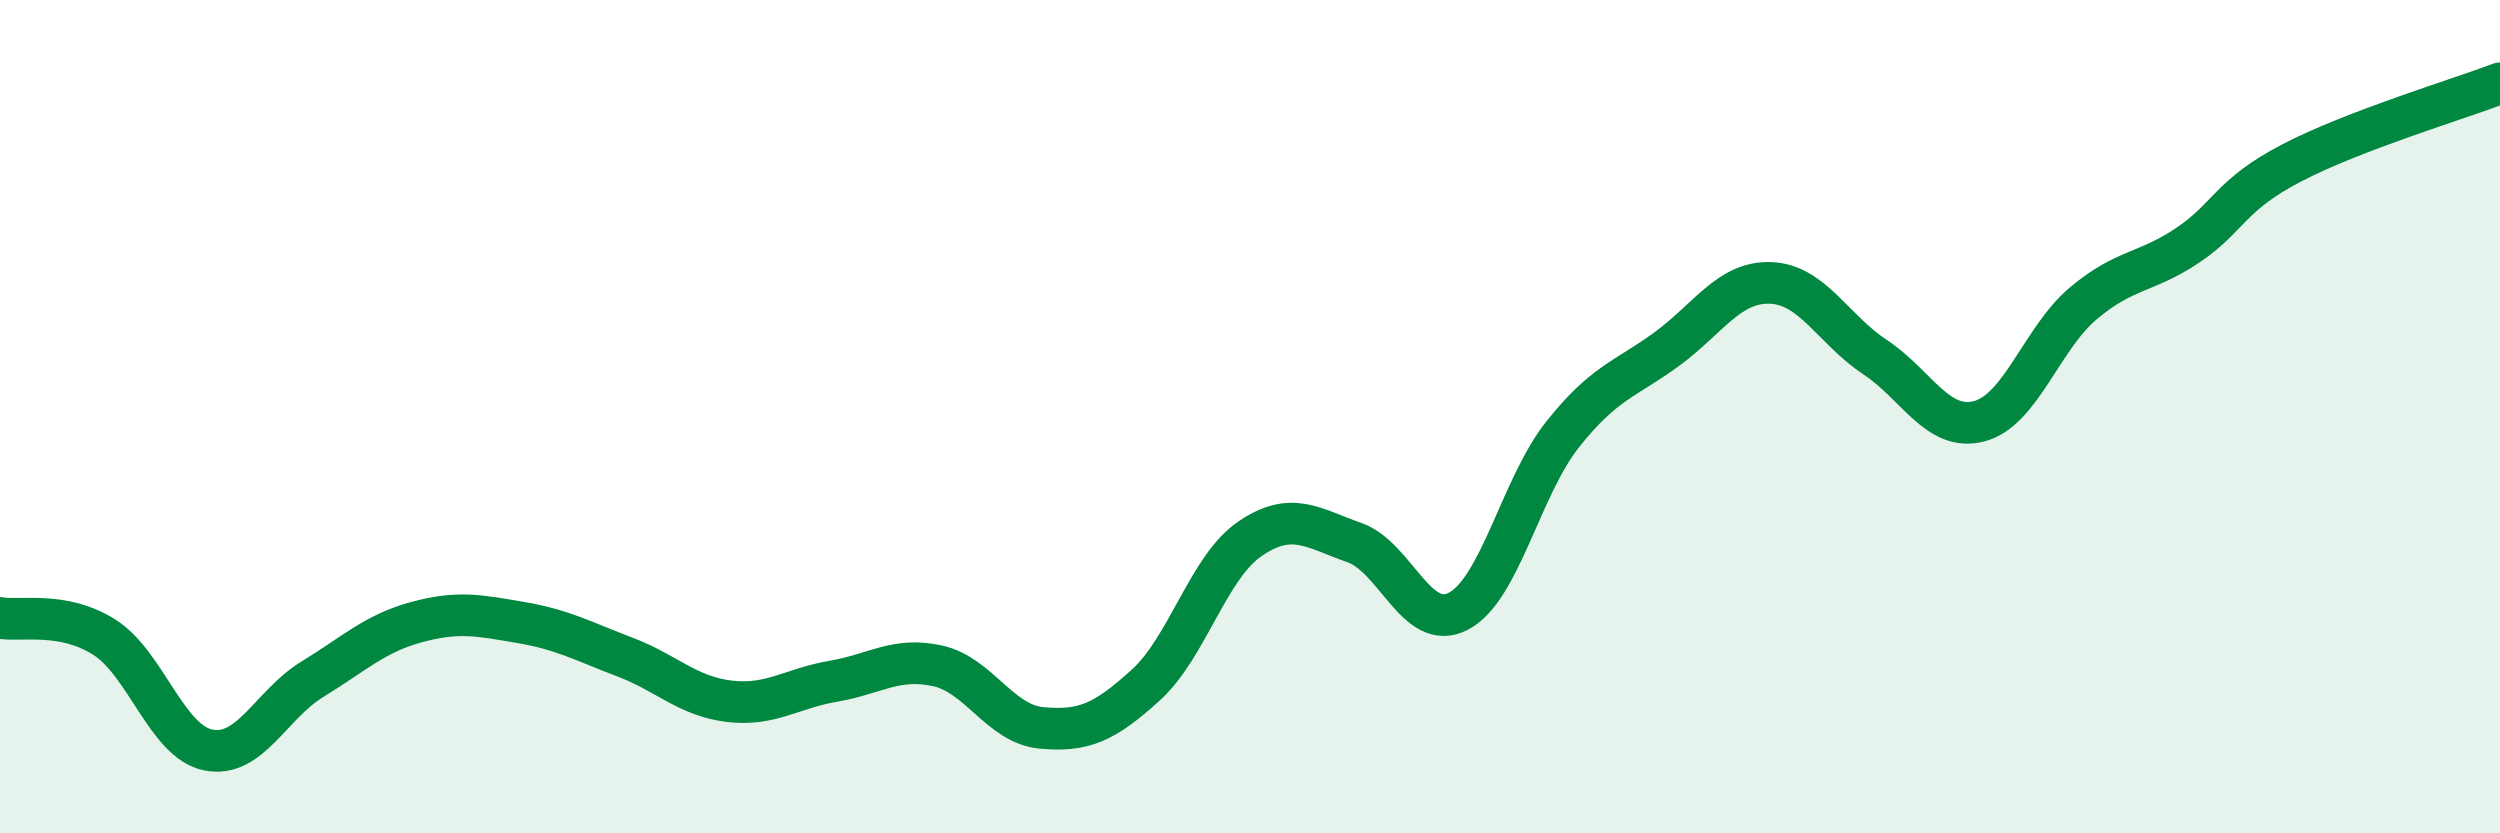
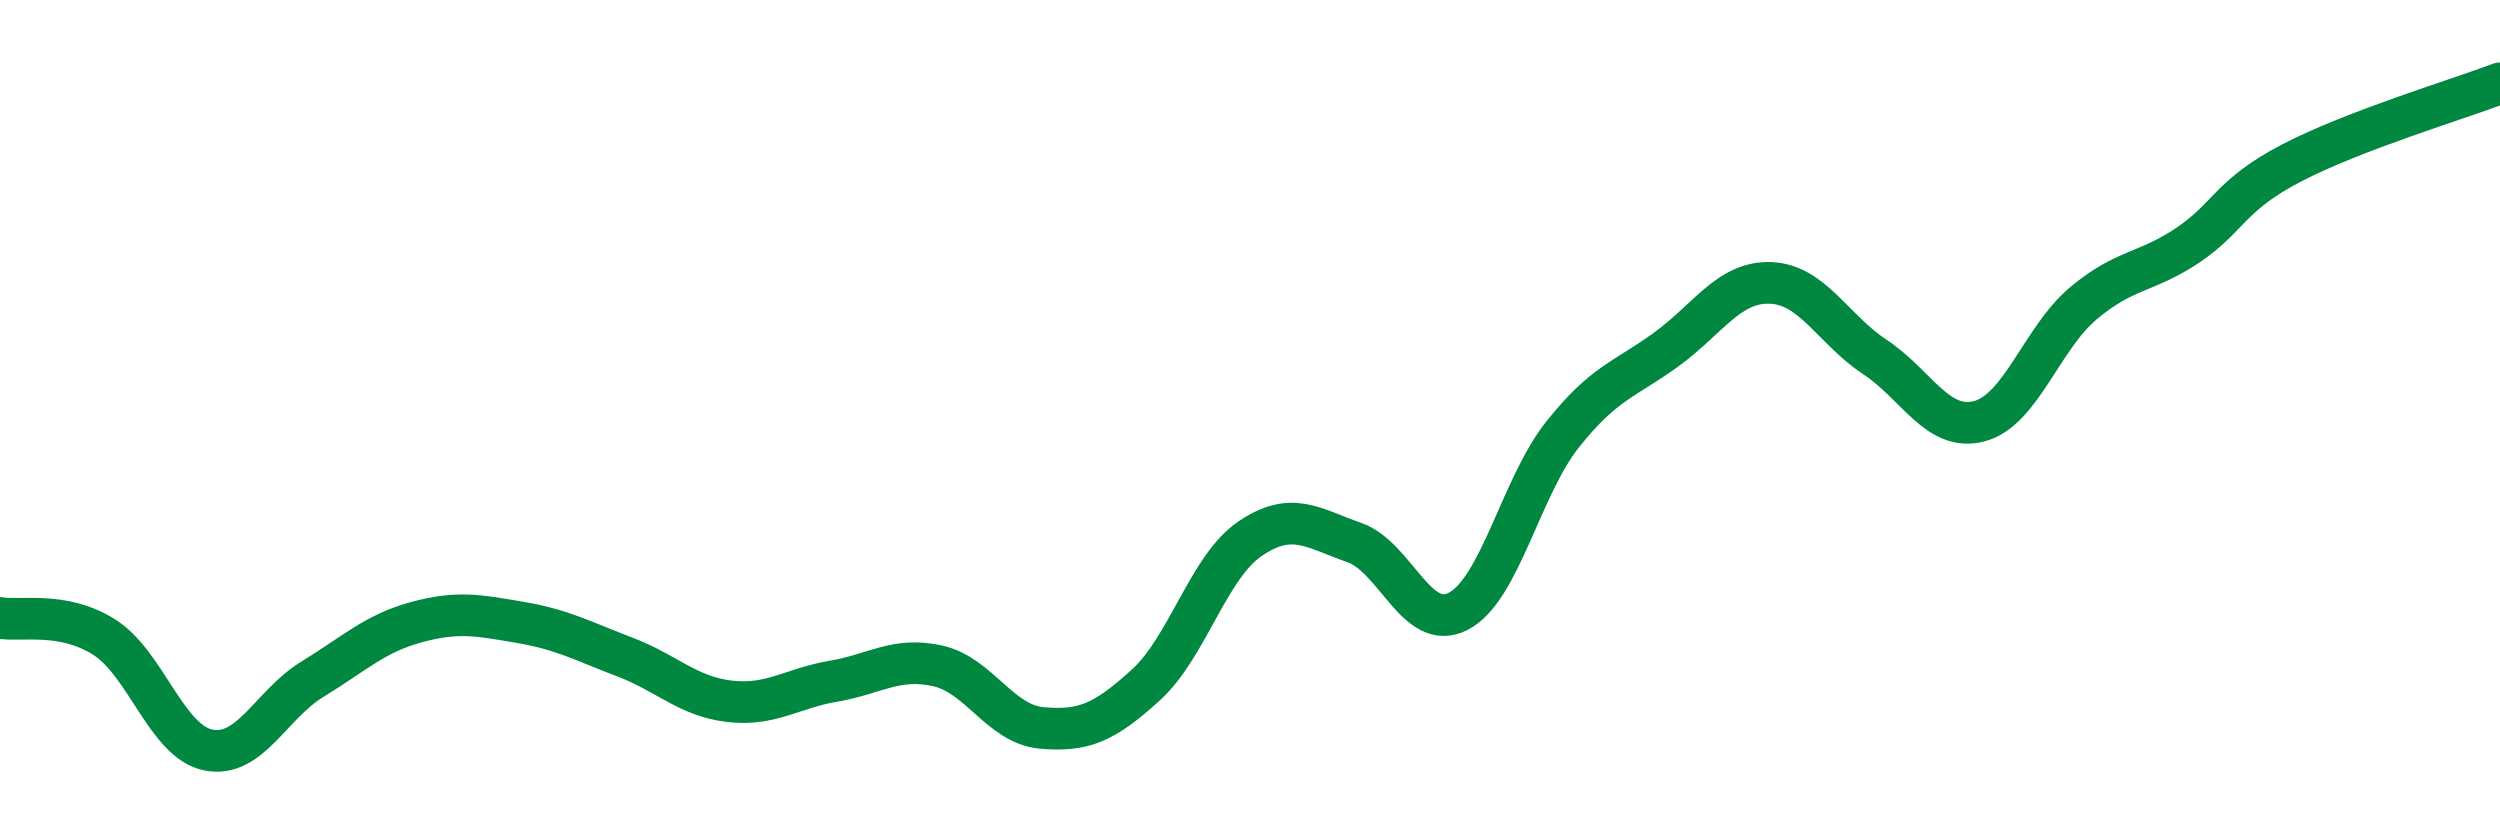
<svg xmlns="http://www.w3.org/2000/svg" width="60" height="20" viewBox="0 0 60 20">
-   <path d="M 0,14.83 C 0.5,14.92 1.5,14.66 2.5,15.29 C 3.5,15.92 4,17.8 5,18 C 6,18.2 6.5,16.91 7.5,16.3 C 8.5,15.69 9,15.2 10,14.93 C 11,14.66 11.5,14.77 12.5,14.94 C 13.5,15.11 14,15.39 15,15.77 C 16,16.15 16.5,16.71 17.5,16.83 C 18.5,16.95 19,16.52 20,16.35 C 21,16.18 21.5,15.76 22.5,15.98 C 23.5,16.2 24,17.38 25,17.47 C 26,17.56 26.5,17.35 27.5,16.44 C 28.5,15.53 29,13.61 30,12.93 C 31,12.25 31.5,12.67 32.5,13.02 C 33.5,13.37 34,15.19 35,14.67 C 36,14.15 36.5,11.69 37.5,10.43 C 38.5,9.17 39,9.11 40,8.38 C 41,7.65 41.5,6.75 42.5,6.79 C 43.5,6.83 44,7.91 45,8.57 C 46,9.23 46.5,10.37 47.5,10.11 C 48.5,9.85 49,8.12 50,7.28 C 51,6.44 51.5,6.56 52.5,5.89 C 53.5,5.22 53.5,4.69 55,3.91 C 56.5,3.13 59,2.38 60,2L60 20L0 20Z" fill="#008740" opacity="0.1" stroke-linecap="round" stroke-linejoin="round" />
  <path d="M 0,14.83 C 0.5,14.92 1.5,14.66 2.5,15.29 C 3.5,15.92 4,17.8 5,18 C 6,18.2 6.5,16.91 7.5,16.3 C 8.5,15.69 9,15.2 10,14.93 C 11,14.66 11.5,14.77 12.5,14.94 C 13.5,15.11 14,15.39 15,15.77 C 16,16.15 16.5,16.71 17.5,16.83 C 18.5,16.95 19,16.52 20,16.35 C 21,16.18 21.5,15.76 22.5,15.98 C 23.5,16.2 24,17.38 25,17.47 C 26,17.56 26.5,17.35 27.5,16.44 C 28.5,15.53 29,13.61 30,12.93 C 31,12.25 31.5,12.67 32.5,13.02 C 33.5,13.37 34,15.19 35,14.67 C 36,14.15 36.5,11.69 37.5,10.43 C 38.5,9.17 39,9.11 40,8.38 C 41,7.65 41.5,6.75 42.5,6.79 C 43.5,6.83 44,7.91 45,8.57 C 46,9.23 46.5,10.37 47.5,10.11 C 48.5,9.85 49,8.12 50,7.28 C 51,6.44 51.5,6.56 52.5,5.89 C 53.5,5.22 53.5,4.69 55,3.91 C 56.5,3.13 59,2.38 60,2" stroke="#008740" stroke-width="1" fill="none" stroke-linecap="round" stroke-linejoin="round" />
</svg>